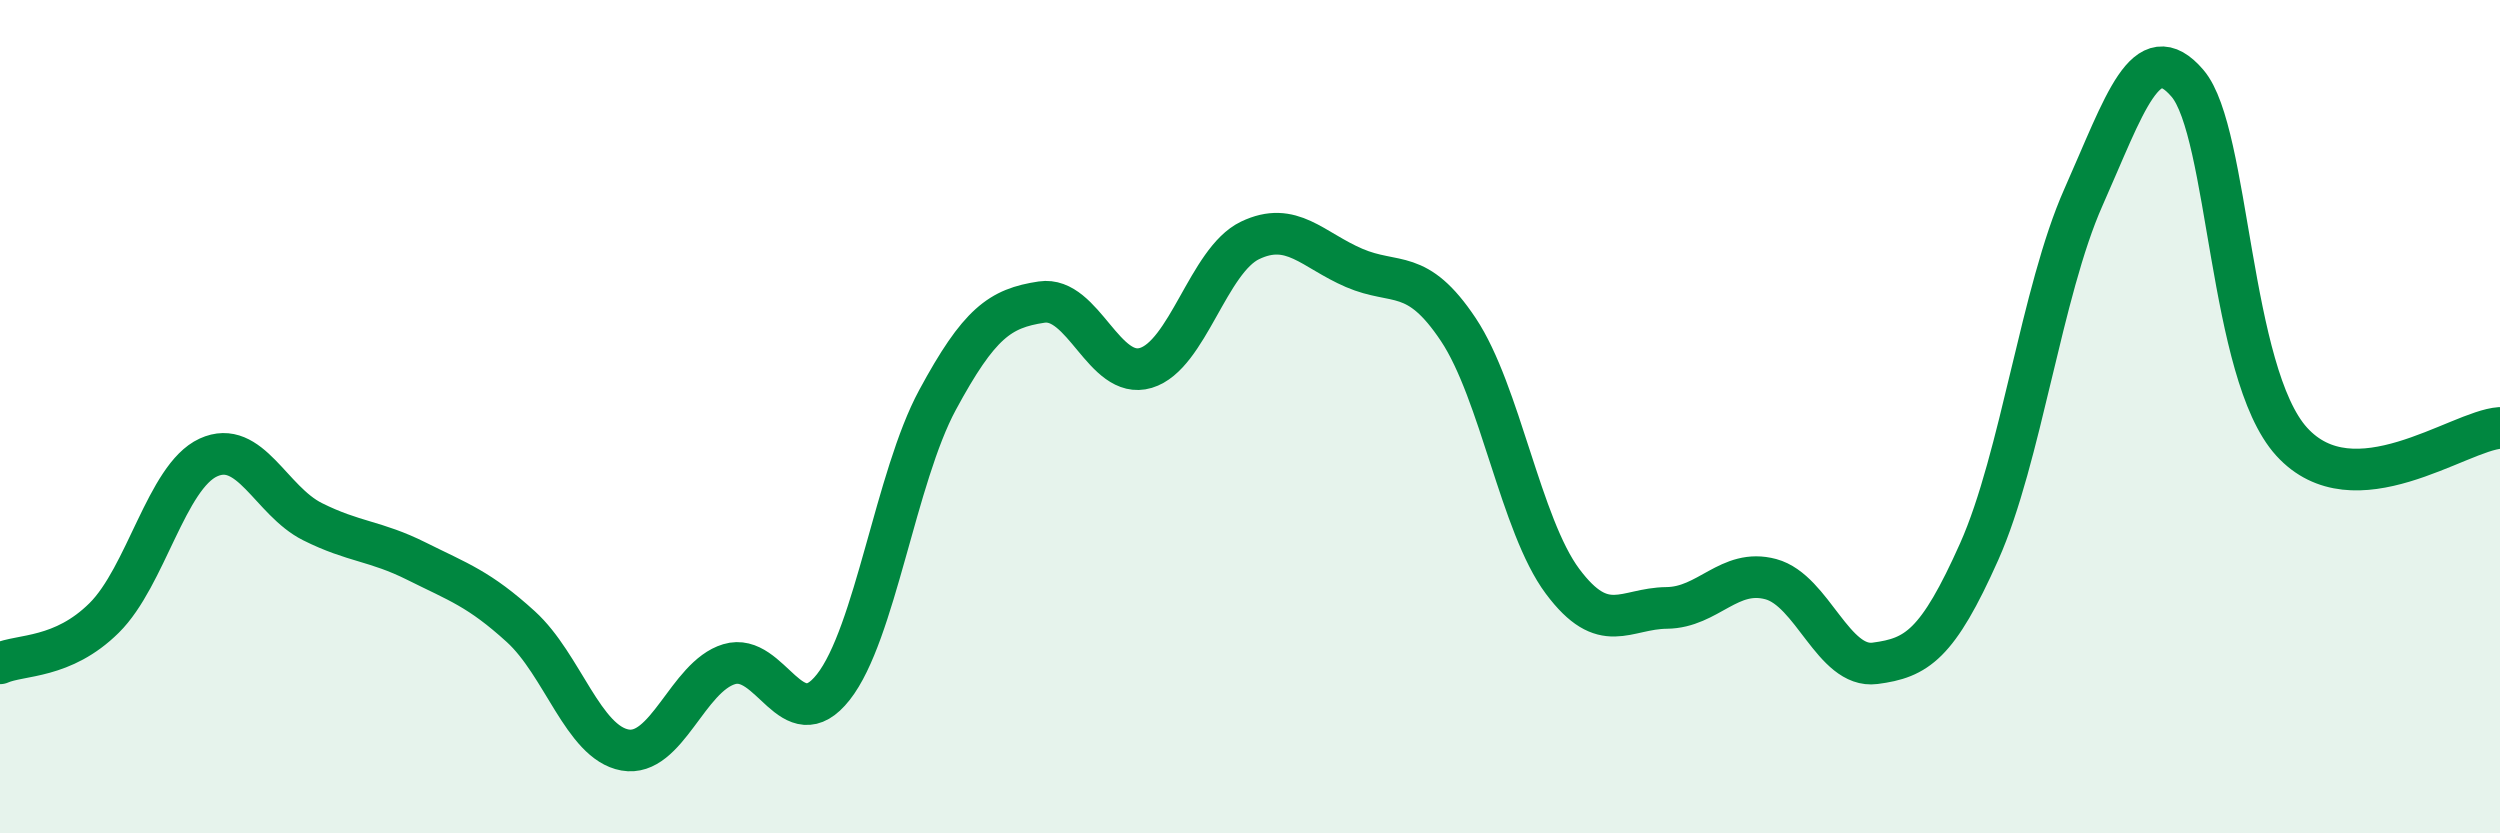
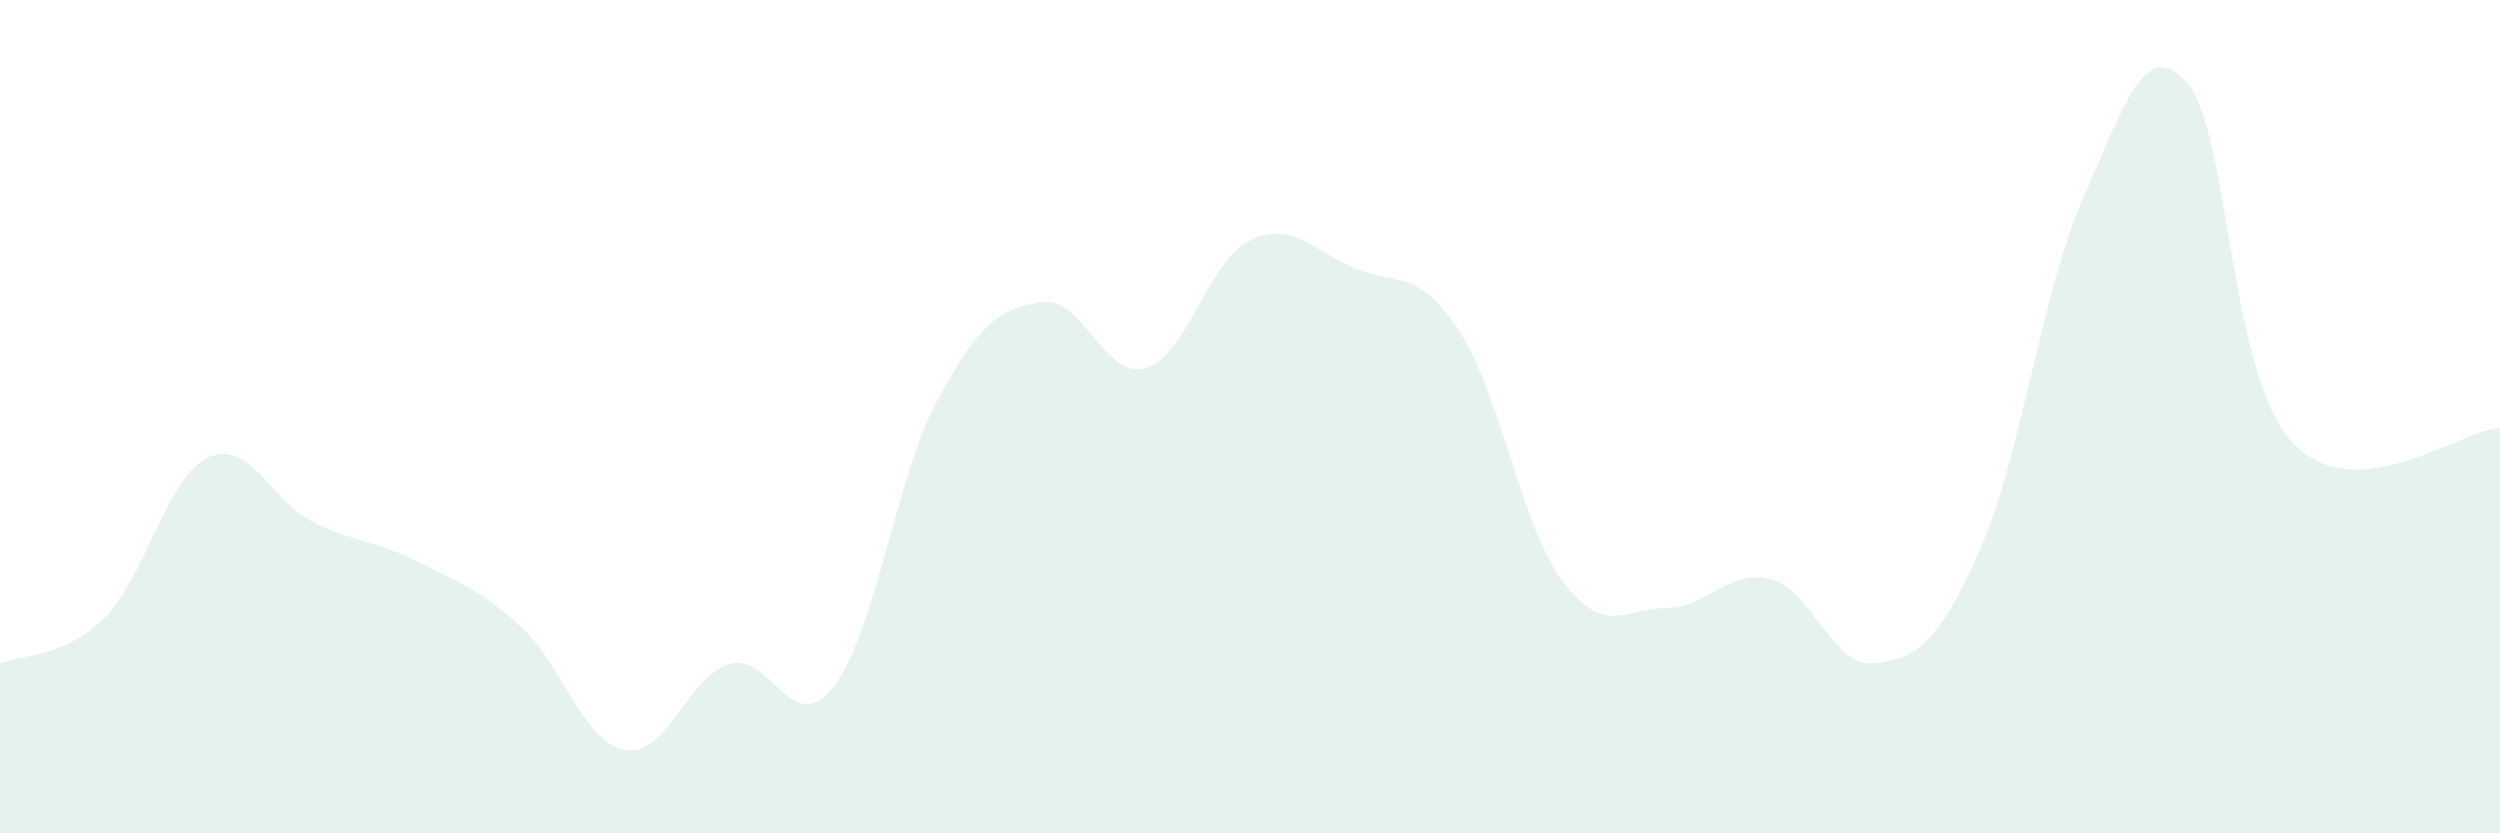
<svg xmlns="http://www.w3.org/2000/svg" width="60" height="20" viewBox="0 0 60 20">
  <path d="M 0,15.92 C 0.5,15.7 1.5,15.82 2.5,14.83 C 3.5,13.84 4,11.44 5,10.98 C 6,10.52 6.5,12.02 7.5,12.52 C 8.5,13.02 9,12.97 10,13.47 C 11,13.97 11.5,14.13 12.5,15.04 C 13.5,15.95 14,17.82 15,18 C 16,18.18 16.5,16.24 17.5,15.94 C 18.5,15.64 19,17.76 20,16.49 C 21,15.22 21.5,11.45 22.5,9.6 C 23.5,7.75 24,7.4 25,7.25 C 26,7.1 26.5,9.13 27.5,8.83 C 28.5,8.53 29,6.25 30,5.77 C 31,5.29 31.5,6 32.5,6.43 C 33.5,6.86 34,6.41 35,7.91 C 36,9.41 36.5,12.61 37.5,13.95 C 38.5,15.29 39,14.6 40,14.59 C 41,14.58 41.5,13.63 42.5,13.9 C 43.5,14.17 44,16.05 45,15.92 C 46,15.79 46.5,15.48 47.5,13.24 C 48.5,11 49,6.99 50,4.74 C 51,2.49 51.5,0.83 52.5,2 C 53.5,3.17 53.5,8.95 55,10.6 C 56.5,12.25 59,10.34 60,10.27L60 20L0 20Z" fill="#008740" opacity="0.1" stroke-linecap="round" stroke-linejoin="round" />
-   <path d="M 0,15.92 C 0.5,15.7 1.5,15.82 2.5,14.83 C 3.5,13.84 4,11.44 5,10.98 C 6,10.52 6.5,12.02 7.5,12.52 C 8.5,13.02 9,12.97 10,13.47 C 11,13.97 11.5,14.13 12.5,15.04 C 13.5,15.95 14,17.82 15,18 C 16,18.18 16.5,16.24 17.5,15.94 C 18.5,15.64 19,17.76 20,16.49 C 21,15.22 21.5,11.45 22.5,9.6 C 23.5,7.75 24,7.4 25,7.25 C 26,7.1 26.5,9.13 27.5,8.83 C 28.5,8.53 29,6.25 30,5.77 C 31,5.29 31.5,6 32.5,6.43 C 33.5,6.86 34,6.41 35,7.91 C 36,9.41 36.5,12.61 37.5,13.95 C 38.5,15.29 39,14.6 40,14.59 C 41,14.58 41.5,13.63 42.5,13.9 C 43.5,14.17 44,16.05 45,15.92 C 46,15.79 46.5,15.48 47.5,13.24 C 48.5,11 49,6.99 50,4.74 C 51,2.49 51.5,0.83 52.5,2 C 53.5,3.17 53.5,8.95 55,10.6 C 56.5,12.25 59,10.34 60,10.27" stroke="#008740" stroke-width="1" fill="none" stroke-linecap="round" stroke-linejoin="round" />
</svg>